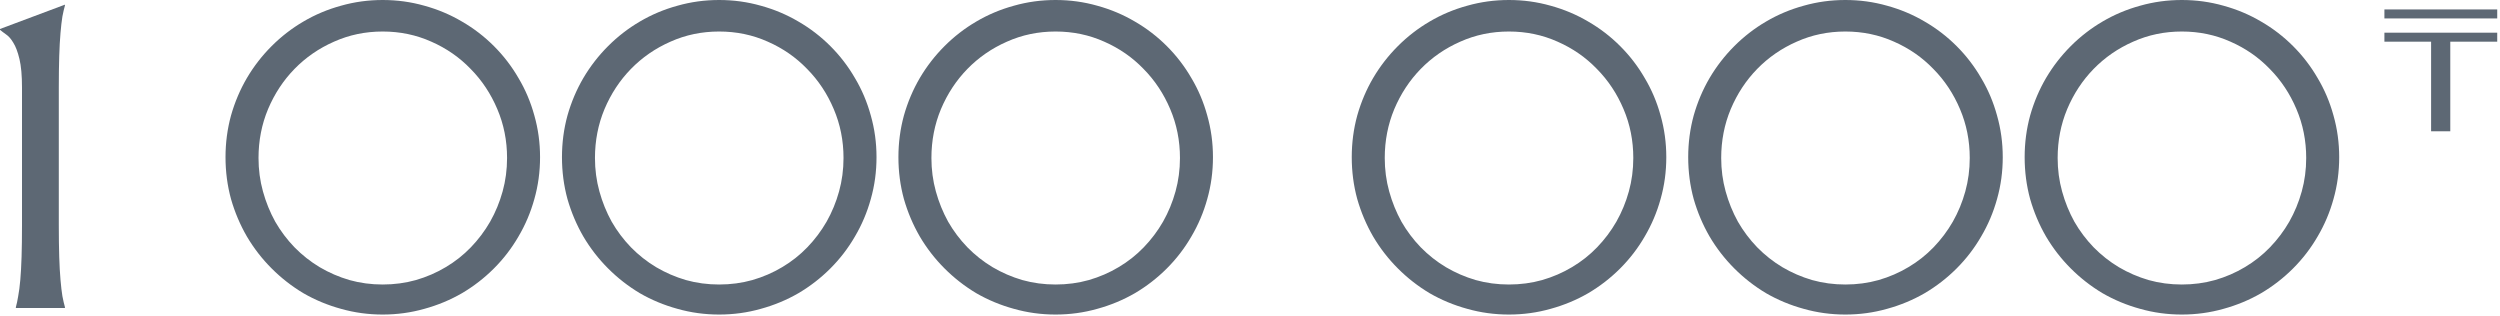
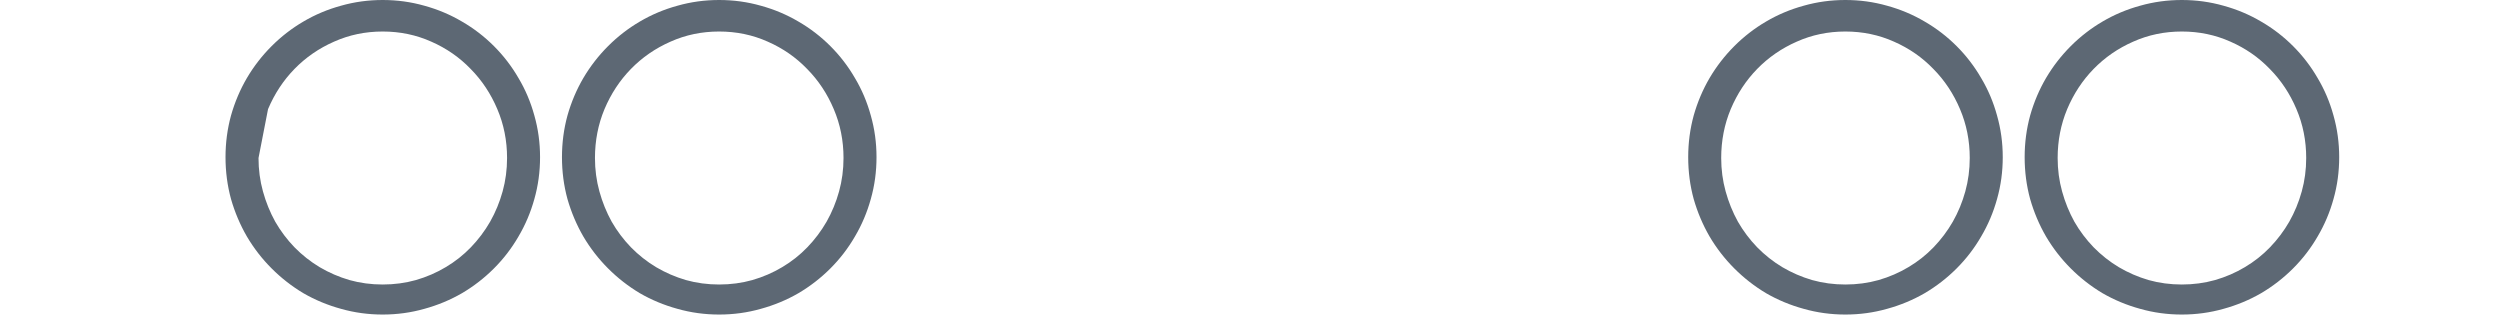
<svg xmlns="http://www.w3.org/2000/svg" width="554" height="70" viewBox="0 0 554 70" fill="none">
-   <path d="M528.385 4.086V2.092H553.385V4.086H528.385ZM538.732 29.092V9.236H528.385V7.243H553.385V9.236H542.982V29.092H538.732Z" fill="#5D6874" />
-   <path d="M3.516 68.062C3.703 67.406 3.875 66.594 4.031 65.625C4.219 64.656 4.375 63.453 4.5 62.016C4.625 60.578 4.719 58.875 4.781 56.906C4.844 54.906 4.875 52.578 4.875 49.922V19.406C4.875 16.75 4.688 14.641 4.312 13.078C3.938 11.516 3.484 10.312 2.953 9.469C2.453 8.625 1.922 8.016 1.359 7.641C0.828 7.266 0.375 6.922 0 6.609V6.422L14.391 1.031V1.219C14.203 1.875 14.016 2.688 13.828 3.656C13.672 4.625 13.531 5.844 13.406 7.312C13.281 8.75 13.188 10.469 13.125 12.469C13.062 14.438 13.031 16.75 13.031 19.406V49.922C13.031 52.578 13.062 54.906 13.125 56.906C13.188 58.875 13.281 60.578 13.406 62.016C13.531 63.453 13.672 64.656 13.828 65.625C14.016 66.594 14.203 67.406 14.391 68.062V68.25H3.516V68.062Z" fill="#5D6874" />
-   <path d="M57.287 35.016C57.287 37.578 57.615 40.047 58.271 42.422C58.928 44.797 59.834 47.031 60.99 49.125C62.178 51.188 63.599 53.078 65.256 54.797C66.943 56.516 68.802 57.984 70.834 59.203C72.896 60.422 75.099 61.375 77.443 62.062C79.787 62.719 82.24 63.047 84.802 63.047C87.365 63.047 89.818 62.719 92.162 62.062C94.537 61.375 96.74 60.422 98.771 59.203C100.834 57.984 102.693 56.516 104.349 54.797C106.006 53.078 107.427 51.188 108.615 49.125C109.802 47.031 110.724 44.797 111.381 42.422C112.037 40.047 112.365 37.578 112.365 35.016C112.365 31.172 111.646 27.562 110.209 24.188C108.771 20.781 106.802 17.812 104.302 15.281C101.834 12.719 98.927 10.703 95.584 9.234C92.24 7.734 88.646 6.984 84.802 6.984C80.959 6.984 77.365 7.734 74.021 9.234C70.677 10.703 67.756 12.719 65.256 15.281C62.787 17.812 60.834 20.781 59.396 24.188C57.99 27.562 57.287 31.172 57.287 35.016ZM49.974 34.828C49.974 31.641 50.381 28.562 51.193 25.594C52.037 22.625 53.209 19.859 54.709 17.297C56.24 14.703 58.068 12.344 60.193 10.219C62.318 8.094 64.662 6.281 67.224 4.781C69.818 3.25 72.599 2.078 75.568 1.266C78.537 0.422 81.615 0 84.802 0C87.99 0 91.068 0.422 94.037 1.266C97.006 2.078 99.787 3.25 102.381 4.781C104.974 6.281 107.334 8.094 109.459 10.219C111.584 12.344 113.396 14.703 114.896 17.297C116.427 19.859 117.599 22.625 118.412 25.594C119.256 28.562 119.677 31.641 119.677 34.828C119.677 38.047 119.256 41.141 118.412 44.109C117.599 47.047 116.427 49.812 114.896 52.406C113.396 55 111.584 57.359 109.459 59.484C107.334 61.609 104.974 63.438 102.381 64.969C99.787 66.469 97.006 67.625 94.037 68.438C91.068 69.281 87.99 69.703 84.802 69.703C81.615 69.703 78.537 69.281 75.568 68.438C72.599 67.625 69.818 66.469 67.224 64.969C64.662 63.438 62.318 61.609 60.193 59.484C58.068 57.359 56.24 55 54.709 52.406C53.209 49.812 52.037 47.047 51.193 44.109C50.381 41.141 49.974 38.047 49.974 34.828Z" fill="#5D6874" />
+   <path d="M57.287 35.016C57.287 37.578 57.615 40.047 58.271 42.422C58.928 44.797 59.834 47.031 60.99 49.125C62.178 51.188 63.599 53.078 65.256 54.797C66.943 56.516 68.802 57.984 70.834 59.203C72.896 60.422 75.099 61.375 77.443 62.062C79.787 62.719 82.24 63.047 84.802 63.047C87.365 63.047 89.818 62.719 92.162 62.062C94.537 61.375 96.74 60.422 98.771 59.203C100.834 57.984 102.693 56.516 104.349 54.797C106.006 53.078 107.427 51.188 108.615 49.125C109.802 47.031 110.724 44.797 111.381 42.422C112.037 40.047 112.365 37.578 112.365 35.016C112.365 31.172 111.646 27.562 110.209 24.188C108.771 20.781 106.802 17.812 104.302 15.281C101.834 12.719 98.927 10.703 95.584 9.234C92.24 7.734 88.646 6.984 84.802 6.984C80.959 6.984 77.365 7.734 74.021 9.234C70.677 10.703 67.756 12.719 65.256 15.281C62.787 17.812 60.834 20.781 59.396 24.188ZM49.974 34.828C49.974 31.641 50.381 28.562 51.193 25.594C52.037 22.625 53.209 19.859 54.709 17.297C56.24 14.703 58.068 12.344 60.193 10.219C62.318 8.094 64.662 6.281 67.224 4.781C69.818 3.25 72.599 2.078 75.568 1.266C78.537 0.422 81.615 0 84.802 0C87.99 0 91.068 0.422 94.037 1.266C97.006 2.078 99.787 3.25 102.381 4.781C104.974 6.281 107.334 8.094 109.459 10.219C111.584 12.344 113.396 14.703 114.896 17.297C116.427 19.859 117.599 22.625 118.412 25.594C119.256 28.562 119.677 31.641 119.677 34.828C119.677 38.047 119.256 41.141 118.412 44.109C117.599 47.047 116.427 49.812 114.896 52.406C113.396 55 111.584 57.359 109.459 59.484C107.334 61.609 104.974 63.438 102.381 64.969C99.787 66.469 97.006 67.625 94.037 68.438C91.068 69.281 87.99 69.703 84.802 69.703C81.615 69.703 78.537 69.281 75.568 68.438C72.599 67.625 69.818 66.469 67.224 64.969C64.662 63.438 62.318 61.609 60.193 59.484C58.068 57.359 56.24 55 54.709 52.406C53.209 49.812 52.037 47.047 51.193 44.109C50.381 41.141 49.974 38.047 49.974 34.828Z" fill="#5D6874" />
  <path d="M131.844 35.016C131.844 37.578 132.173 40.047 132.829 42.422C133.485 44.797 134.391 47.031 135.548 49.125C136.735 51.188 138.157 53.078 139.813 54.797C141.501 56.516 143.36 57.984 145.391 59.203C147.454 60.422 149.657 61.375 152.001 62.062C154.344 62.719 156.798 63.047 159.36 63.047C161.923 63.047 164.376 62.719 166.719 62.062C169.094 61.375 171.298 60.422 173.329 59.203C175.391 57.984 177.251 56.516 178.907 54.797C180.563 53.078 181.985 51.188 183.173 49.125C184.36 47.031 185.282 44.797 185.938 42.422C186.594 40.047 186.923 37.578 186.923 35.016C186.923 31.172 186.204 27.562 184.766 24.188C183.329 20.781 181.36 17.812 178.86 15.281C176.391 12.719 173.485 10.703 170.141 9.234C166.798 7.734 163.204 6.984 159.36 6.984C155.516 6.984 151.923 7.734 148.579 9.234C145.235 10.703 142.313 12.719 139.813 15.281C137.344 17.812 135.391 20.781 133.954 24.188C132.548 27.562 131.844 31.172 131.844 35.016ZM124.532 34.828C124.532 31.641 124.938 28.562 125.751 25.594C126.594 22.625 127.766 19.859 129.266 17.297C130.798 14.703 132.626 12.344 134.751 10.219C136.876 8.094 139.219 6.281 141.782 4.781C144.376 3.25 147.157 2.078 150.126 1.266C153.094 0.422 156.173 0 159.36 0C162.548 0 165.626 0.422 168.594 1.266C171.563 2.078 174.344 3.25 176.938 4.781C179.532 6.281 181.891 8.094 184.016 10.219C186.141 12.344 187.954 14.703 189.454 17.297C190.985 19.859 192.157 22.625 192.969 25.594C193.813 28.562 194.235 31.641 194.235 34.828C194.235 38.047 193.813 41.141 192.969 44.109C192.157 47.047 190.985 49.812 189.454 52.406C187.954 55 186.141 57.359 184.016 59.484C181.891 61.609 179.532 63.438 176.938 64.969C174.344 66.469 171.563 67.625 168.594 68.438C165.626 69.281 162.548 69.703 159.36 69.703C156.173 69.703 153.094 69.281 150.126 68.438C147.157 67.625 144.376 66.469 141.782 64.969C139.219 63.438 136.876 61.609 134.751 59.484C132.626 57.359 130.798 55 129.266 52.406C127.766 49.812 126.594 47.047 125.751 44.109C124.938 41.141 124.532 38.047 124.532 34.828Z" fill="#5D6874" />
-   <path d="M206.402 35.016C206.402 37.578 206.73 40.047 207.386 42.422C208.042 44.797 208.949 47.031 210.105 49.125C211.292 51.188 212.714 53.078 214.371 54.797C216.058 56.516 217.917 57.984 219.949 59.203C222.011 60.422 224.214 61.375 226.558 62.062C228.902 62.719 231.355 63.047 233.917 63.047C236.48 63.047 238.933 62.719 241.277 62.062C243.652 61.375 245.855 60.422 247.886 59.203C249.949 57.984 251.808 56.516 253.464 54.797C255.121 53.078 256.542 51.188 257.73 49.125C258.917 47.031 259.839 44.797 260.496 42.422C261.152 40.047 261.48 37.578 261.48 35.016C261.48 31.172 260.761 27.562 259.324 24.188C257.886 20.781 255.917 17.812 253.417 15.281C250.949 12.719 248.042 10.703 244.699 9.234C241.355 7.734 237.761 6.984 233.917 6.984C230.074 6.984 226.48 7.734 223.136 9.234C219.792 10.703 216.871 12.719 214.371 15.281C211.902 17.812 209.949 20.781 208.511 24.188C207.105 27.562 206.402 31.172 206.402 35.016ZM199.089 34.828C199.089 31.641 199.496 28.562 200.308 25.594C201.152 22.625 202.324 19.859 203.824 17.297C205.355 14.703 207.183 12.344 209.308 10.219C211.433 8.094 213.777 6.281 216.339 4.781C218.933 3.25 221.714 2.078 224.683 1.266C227.652 0.422 230.73 0 233.917 0C237.105 0 240.183 0.422 243.152 1.266C246.121 2.078 248.902 3.25 251.496 4.781C254.089 6.281 256.449 8.094 258.574 10.219C260.699 12.344 262.511 14.703 264.011 17.297C265.542 19.859 266.714 22.625 267.527 25.594C268.371 28.562 268.792 31.641 268.792 34.828C268.792 38.047 268.371 41.141 267.527 44.109C266.714 47.047 265.542 49.812 264.011 52.406C262.511 55 260.699 57.359 258.574 59.484C256.449 61.609 254.089 63.438 251.496 64.969C248.902 66.469 246.121 67.625 243.152 68.438C240.183 69.281 237.105 69.703 233.917 69.703C230.73 69.703 227.652 69.281 224.683 68.438C221.714 67.625 218.933 66.469 216.339 64.969C213.777 63.438 211.433 61.609 209.308 59.484C207.183 57.359 205.355 55 203.824 52.406C202.324 49.812 201.152 47.047 200.308 44.109C199.496 41.141 199.089 38.047 199.089 34.828Z" fill="#5D6874" />
-   <path d="M306.861 35.016C306.861 37.578 307.189 40.047 307.845 42.422C308.501 44.797 309.408 47.031 310.564 49.125C311.751 51.188 313.173 53.078 314.829 54.797C316.517 56.516 318.376 57.984 320.408 59.203C322.47 60.422 324.673 61.375 327.017 62.062C329.361 62.719 331.814 63.047 334.376 63.047C336.939 63.047 339.392 62.719 341.736 62.062C344.111 61.375 346.314 60.422 348.345 59.203C350.408 57.984 352.267 56.516 353.923 54.797C355.579 53.078 357.001 51.188 358.189 49.125C359.376 47.031 360.298 44.797 360.954 42.422C361.611 40.047 361.939 37.578 361.939 35.016C361.939 31.172 361.22 27.562 359.783 24.188C358.345 20.781 356.376 17.812 353.876 15.281C351.408 12.719 348.501 10.703 345.158 9.234C341.814 7.734 338.22 6.984 334.376 6.984C330.533 6.984 326.939 7.734 323.595 9.234C320.251 10.703 317.329 12.719 314.829 15.281C312.361 17.812 310.408 20.781 308.97 24.188C307.564 27.562 306.861 31.172 306.861 35.016ZM299.548 34.828C299.548 31.641 299.954 28.562 300.767 25.594C301.611 22.625 302.783 19.859 304.283 17.297C305.814 14.703 307.642 12.344 309.767 10.219C311.892 8.094 314.236 6.281 316.798 4.781C319.392 3.25 322.173 2.078 325.142 1.266C328.111 0.422 331.189 0 334.376 0C337.564 0 340.642 0.422 343.611 1.266C346.579 2.078 349.361 3.25 351.954 4.781C354.548 6.281 356.908 8.094 359.033 10.219C361.158 12.344 362.97 14.703 364.47 17.297C366.001 19.859 367.173 22.625 367.986 25.594C368.829 28.562 369.251 31.641 369.251 34.828C369.251 38.047 368.829 41.141 367.986 44.109C367.173 47.047 366.001 49.812 364.47 52.406C362.97 55 361.158 57.359 359.033 59.484C356.908 61.609 354.548 63.438 351.954 64.969C349.361 66.469 346.579 67.625 343.611 68.438C340.642 69.281 337.564 69.703 334.376 69.703C331.189 69.703 328.111 69.281 325.142 68.438C322.173 67.625 319.392 66.469 316.798 64.969C314.236 63.438 311.892 61.609 309.767 59.484C307.642 57.359 305.814 55 304.283 52.406C302.783 49.812 301.611 47.047 300.767 44.109C299.954 41.141 299.548 38.047 299.548 34.828Z" fill="#5D6874" />
  <path d="M381.418 35.016C381.418 37.578 381.746 40.047 382.402 42.422C383.059 44.797 383.965 47.031 385.121 49.125C386.309 51.188 387.731 53.078 389.387 54.797C391.074 56.516 392.934 57.984 394.965 59.203C397.027 60.422 399.231 61.375 401.574 62.062C403.918 62.719 406.371 63.047 408.934 63.047C411.496 63.047 413.949 62.719 416.293 62.062C418.668 61.375 420.871 60.422 422.902 59.203C424.965 57.984 426.824 56.516 428.481 54.797C430.137 53.078 431.559 51.188 432.746 49.125C433.934 47.031 434.856 44.797 435.512 42.422C436.168 40.047 436.496 37.578 436.496 35.016C436.496 31.172 435.777 27.562 434.34 24.188C432.902 20.781 430.934 17.812 428.434 15.281C425.965 12.719 423.059 10.703 419.715 9.234C416.371 7.734 412.777 6.984 408.934 6.984C405.09 6.984 401.496 7.734 398.152 9.234C394.809 10.703 391.887 12.719 389.387 15.281C386.918 17.812 384.965 20.781 383.527 24.188C382.121 27.562 381.418 31.172 381.418 35.016ZM374.106 34.828C374.106 31.641 374.512 28.562 375.324 25.594C376.168 22.625 377.34 19.859 378.84 17.297C380.371 14.703 382.199 12.344 384.324 10.219C386.449 8.094 388.793 6.281 391.356 4.781C393.949 3.25 396.731 2.078 399.699 1.266C402.668 0.422 405.746 0 408.934 0C412.121 0 415.199 0.422 418.168 1.266C421.137 2.078 423.918 3.25 426.512 4.781C429.106 6.281 431.465 8.094 433.59 10.219C435.715 12.344 437.527 14.703 439.027 17.297C440.559 19.859 441.731 22.625 442.543 25.594C443.387 28.562 443.809 31.641 443.809 34.828C443.809 38.047 443.387 41.141 442.543 44.109C441.731 47.047 440.559 49.812 439.027 52.406C437.527 55 435.715 57.359 433.59 59.484C431.465 61.609 429.106 63.438 426.512 64.969C423.918 66.469 421.137 67.625 418.168 68.438C415.199 69.281 412.121 69.703 408.934 69.703C405.746 69.703 402.668 69.281 399.699 68.438C396.731 67.625 393.949 66.469 391.356 64.969C388.793 63.438 386.449 61.609 384.324 59.484C382.199 57.359 380.371 55 378.84 52.406C377.34 49.812 376.168 47.047 375.324 44.109C374.512 41.141 374.106 38.047 374.106 34.828Z" fill="#5D6874" />
  <path d="M455.976 35.016C455.976 37.578 456.304 40.047 456.96 42.422C457.616 44.797 458.522 47.031 459.679 49.125C460.866 51.188 462.288 53.078 463.944 54.797C465.632 56.516 467.491 57.984 469.522 59.203C471.585 60.422 473.788 61.375 476.132 62.062C478.476 62.719 480.929 63.047 483.491 63.047C486.054 63.047 488.507 62.719 490.851 62.062C493.226 61.375 495.429 60.422 497.46 59.203C499.522 57.984 501.382 56.516 503.038 54.797C504.694 53.078 506.116 51.188 507.304 49.125C508.491 47.031 509.413 44.797 510.069 42.422C510.726 40.047 511.054 37.578 511.054 35.016C511.054 31.172 510.335 27.562 508.897 24.188C507.46 20.781 505.491 17.812 502.991 15.281C500.522 12.719 497.616 10.703 494.272 9.234C490.929 7.734 487.335 6.984 483.491 6.984C479.647 6.984 476.054 7.734 472.71 9.234C469.366 10.703 466.444 12.719 463.944 15.281C461.476 17.812 459.522 20.781 458.085 24.188C456.679 27.562 455.976 31.172 455.976 35.016ZM448.663 34.828C448.663 31.641 449.069 28.562 449.882 25.594C450.726 22.625 451.897 19.859 453.397 17.297C454.929 14.703 456.757 12.344 458.882 10.219C461.007 8.094 463.351 6.281 465.913 4.781C468.507 3.25 471.288 2.078 474.257 1.266C477.226 0.422 480.304 0 483.491 0C486.679 0 489.757 0.422 492.726 1.266C495.694 2.078 498.476 3.25 501.069 4.781C503.663 6.281 506.022 8.094 508.147 10.219C510.272 12.344 512.085 14.703 513.585 17.297C515.116 19.859 516.288 22.625 517.101 25.594C517.944 28.562 518.366 31.641 518.366 34.828C518.366 38.047 517.944 41.141 517.101 44.109C516.288 47.047 515.116 49.812 513.585 52.406C512.085 55 510.272 57.359 508.147 59.484C506.022 61.609 503.663 63.438 501.069 64.969C498.476 66.469 495.694 67.625 492.726 68.438C489.757 69.281 486.679 69.703 483.491 69.703C480.304 69.703 477.226 69.281 474.257 68.438C471.288 67.625 468.507 66.469 465.913 64.969C463.351 63.438 461.007 61.609 458.882 59.484C456.757 57.359 454.929 55 453.397 52.406C451.897 49.812 450.726 47.047 449.882 44.109C449.069 41.141 448.663 38.047 448.663 34.828Z" fill="#5D6874" />
</svg>